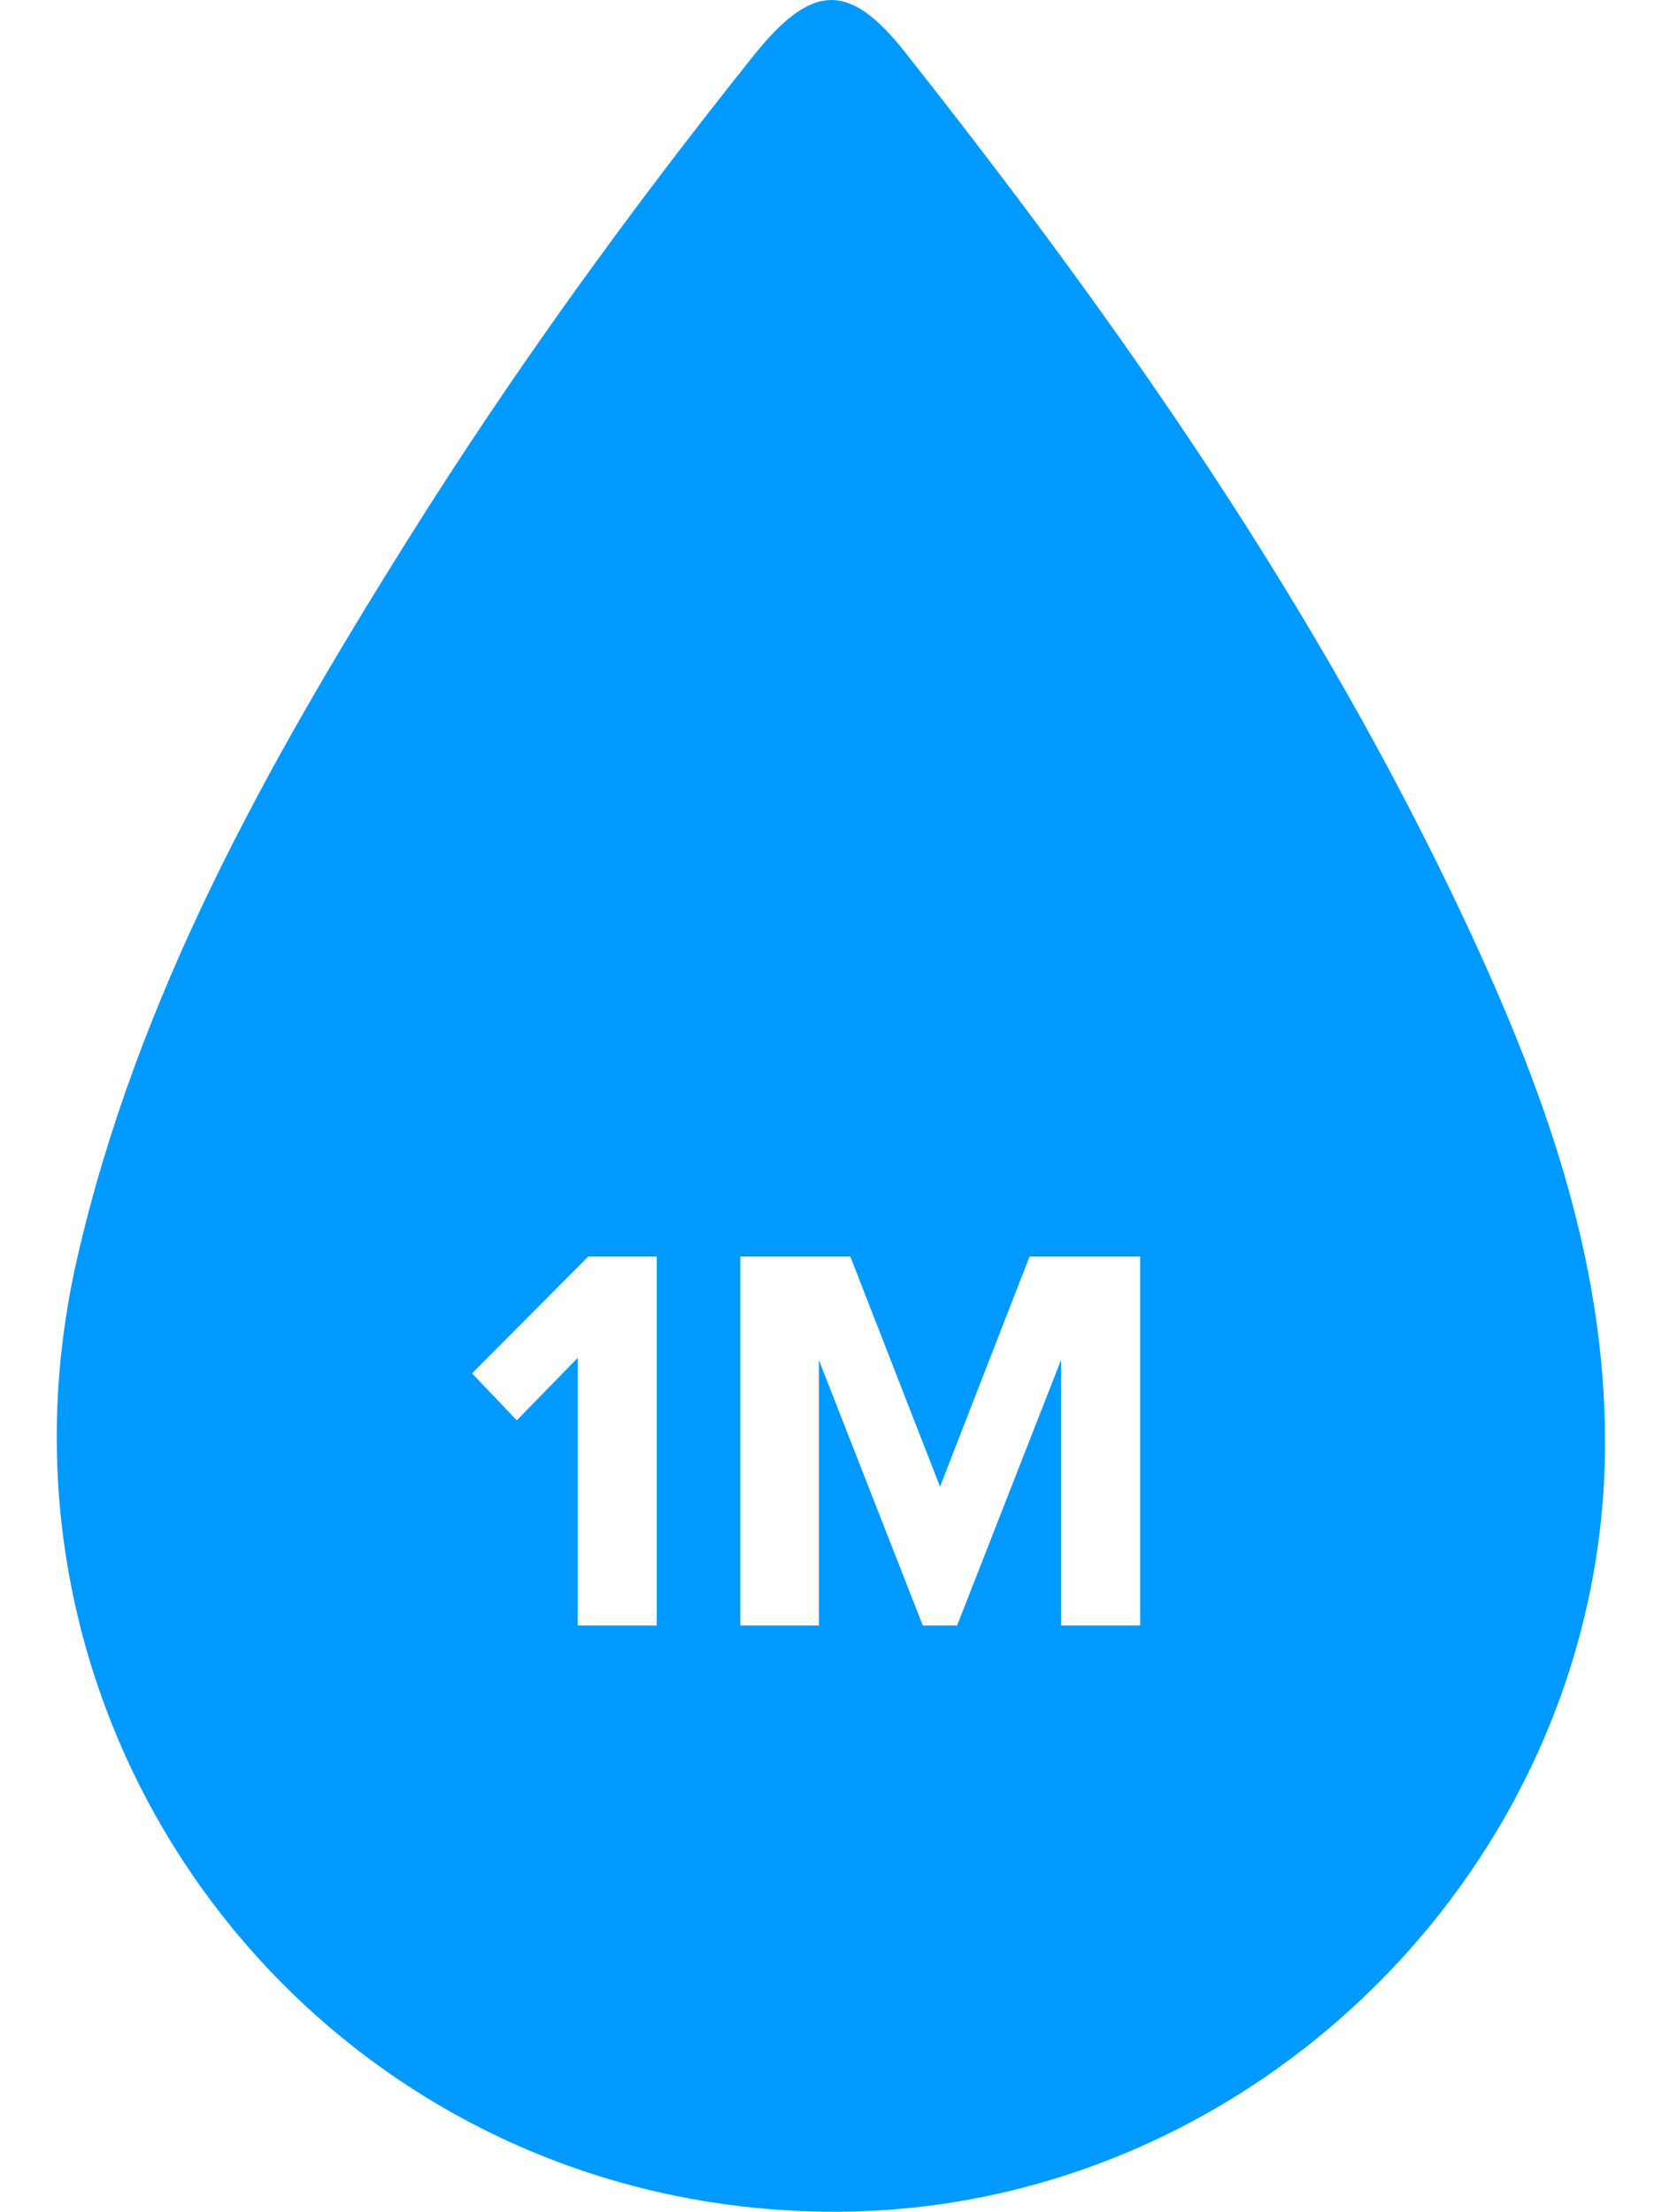
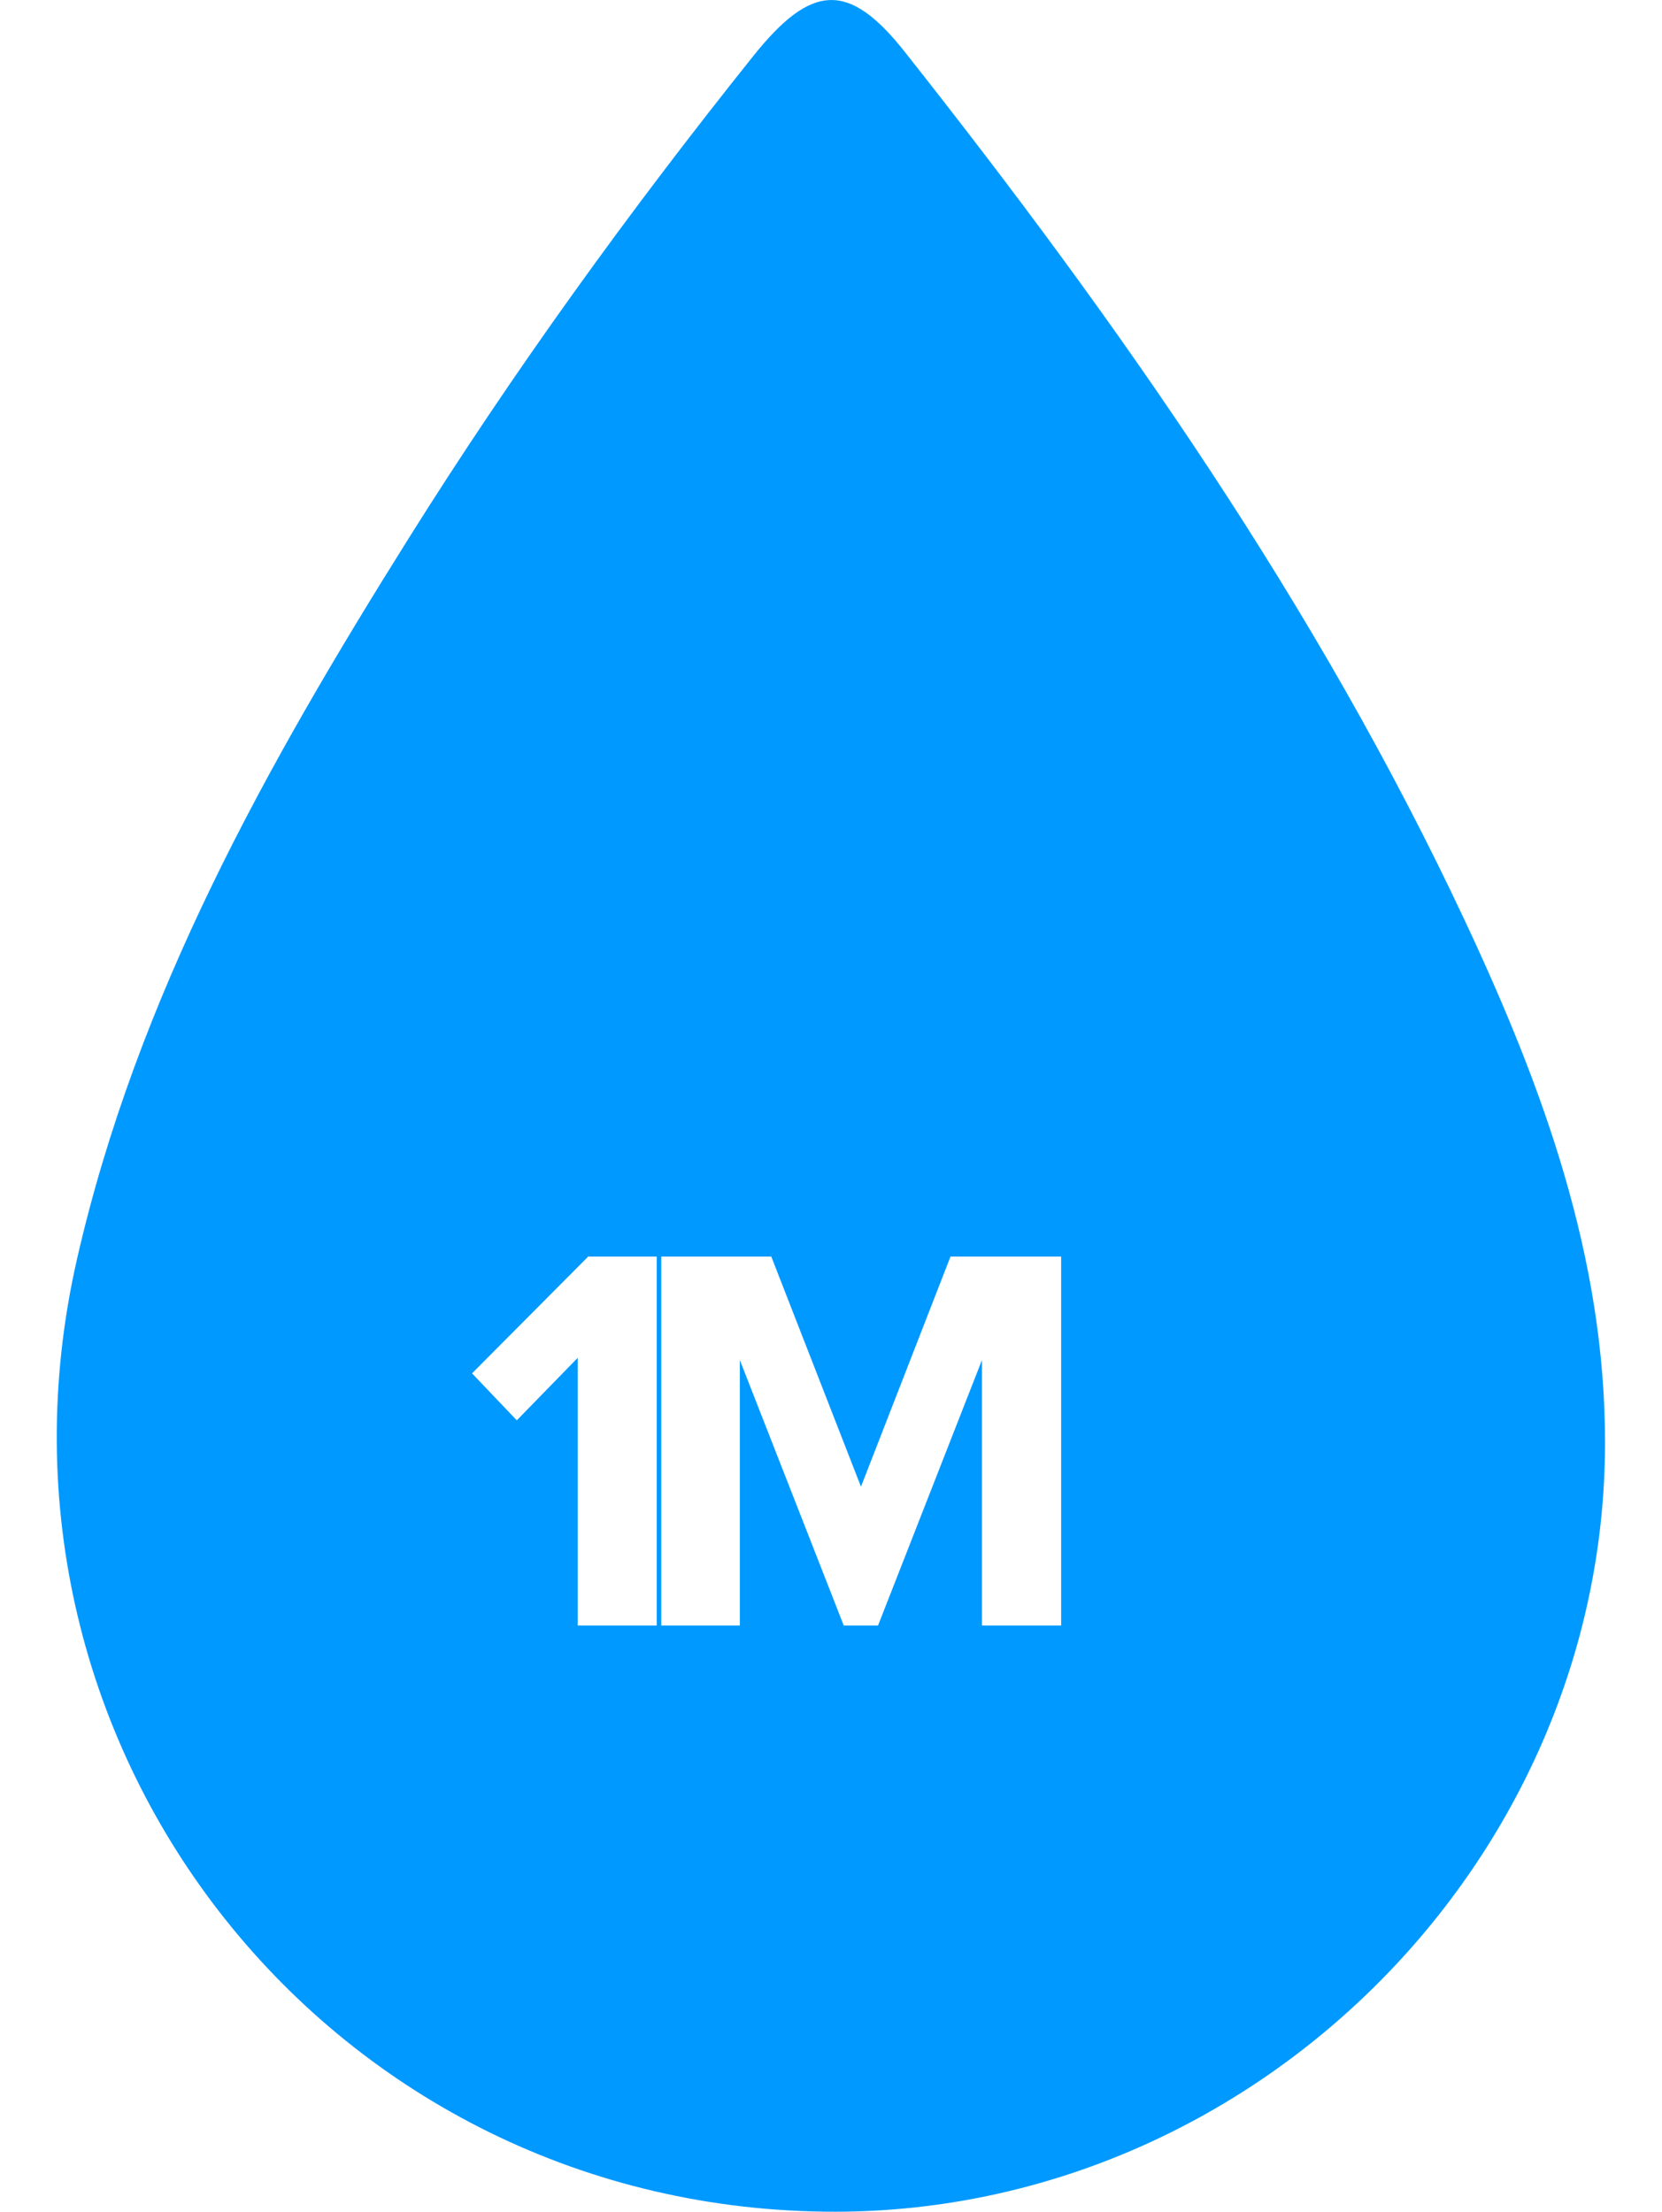
<svg xmlns="http://www.w3.org/2000/svg" version="1.1" viewBox="0 0 1061.9 1413">
  <defs>
    <style> .cls-1 { fill: #09f; fill-rule: evenodd; } </style>
  </defs>
  <g>
    <g id="Layer_1">
-       <path class="cls-1" d="M534.3,1413c-321.4.6-556.8-294.5-485.1-608.6,38.4-168.1,121.4-316.1,211.8-460.3,67.1-107.1,141.3-209.5,220.2-308.2,37.4-46.8,61.2-48,97.1-2.5,137,173.3,263.4,353.9,357.6,554.7,49.7,105.9,89.9,215.2,89.6,334.6-.6,266.8-224.3,489.8-491.4,490.3ZM369.1,1038.5h50.5v-235.7h-43.8l-74.2,74.6,28.6,30,38.9-39.9v171ZM678,1038.5h50.5v-235.7h-70.7l-57.2,147-57.3-147h-70.3v235.7h50.2v-169.6l66.4,169.6h21.9l66.4-169.6v169.6Z" />
+       <path class="cls-1" d="M534.3,1413c-321.4.6-556.8-294.5-485.1-608.6,38.4-168.1,121.4-316.1,211.8-460.3,67.1-107.1,141.3-209.5,220.2-308.2,37.4-46.8,61.2-48,97.1-2.5,137,173.3,263.4,353.9,357.6,554.7,49.7,105.9,89.9,215.2,89.6,334.6-.6,266.8-224.3,489.8-491.4,490.3ZM369.1,1038.5h50.5v-235.7h-43.8l-74.2,74.6,28.6,30,38.9-39.9v171ZM678,1038.5v-235.7h-70.7l-57.2,147-57.3-147h-70.3v235.7h50.2v-169.6l66.4,169.6h21.9l66.4-169.6v169.6Z" />
    </g>
  </g>
</svg>